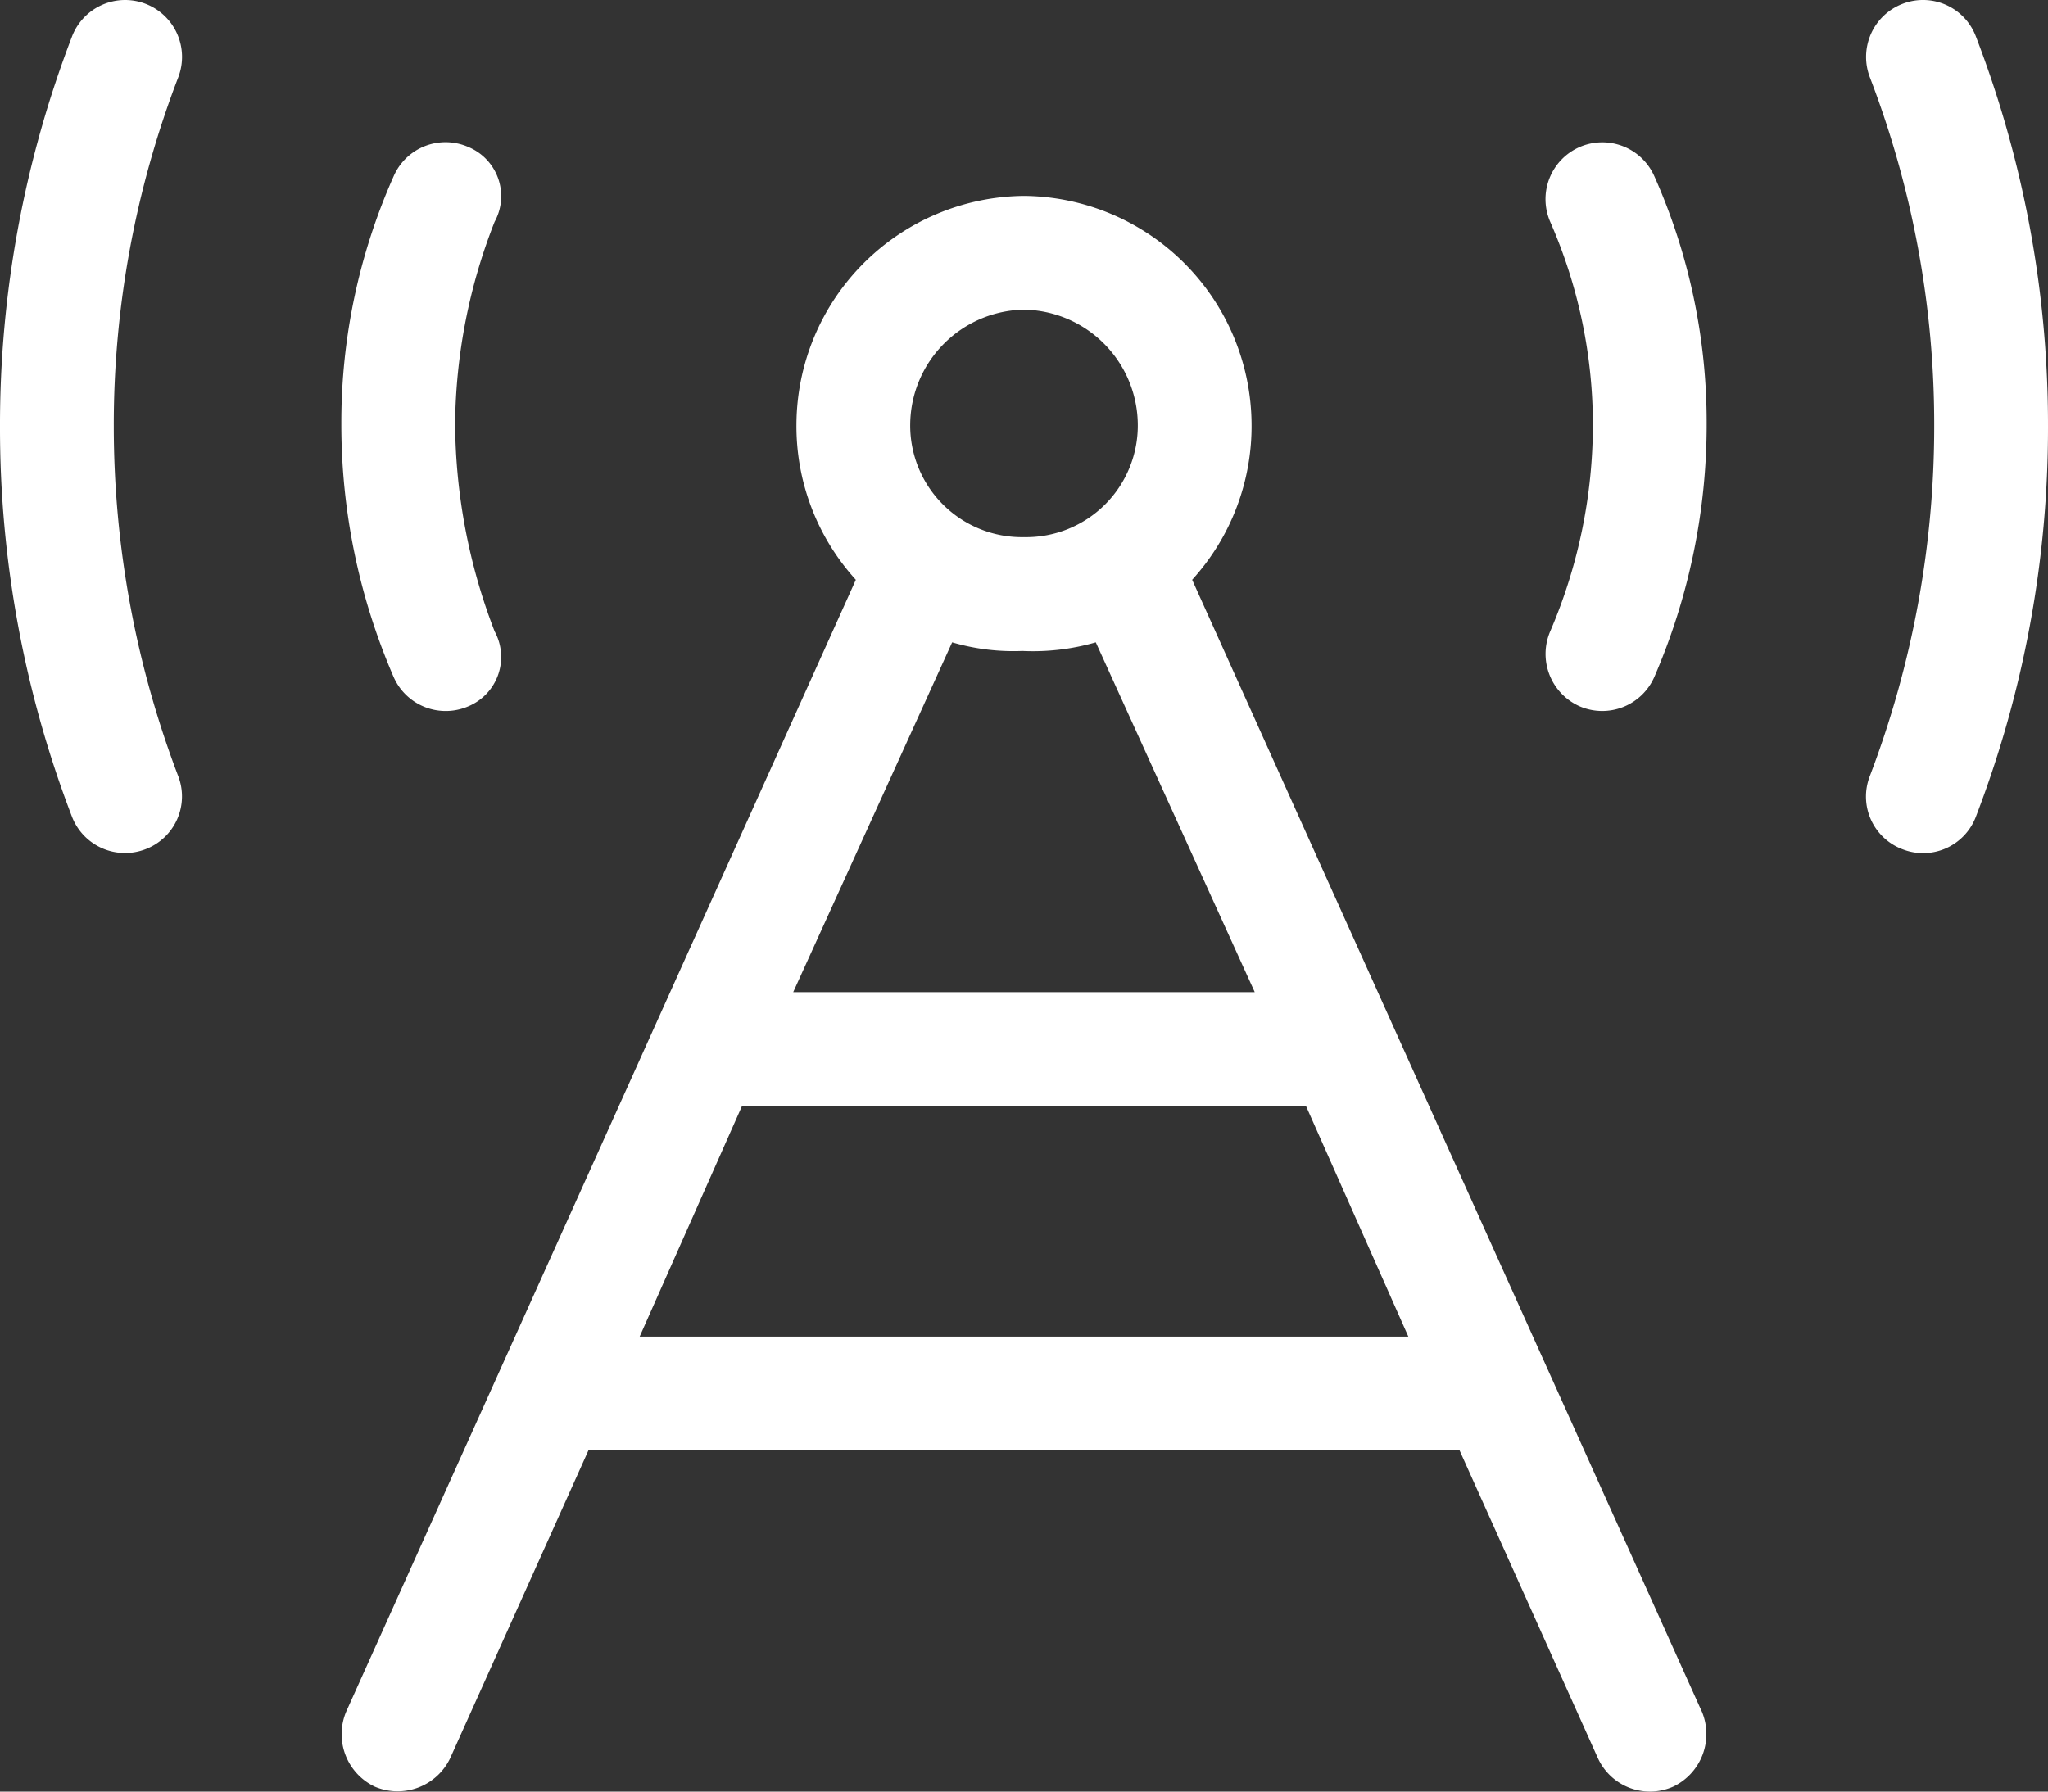
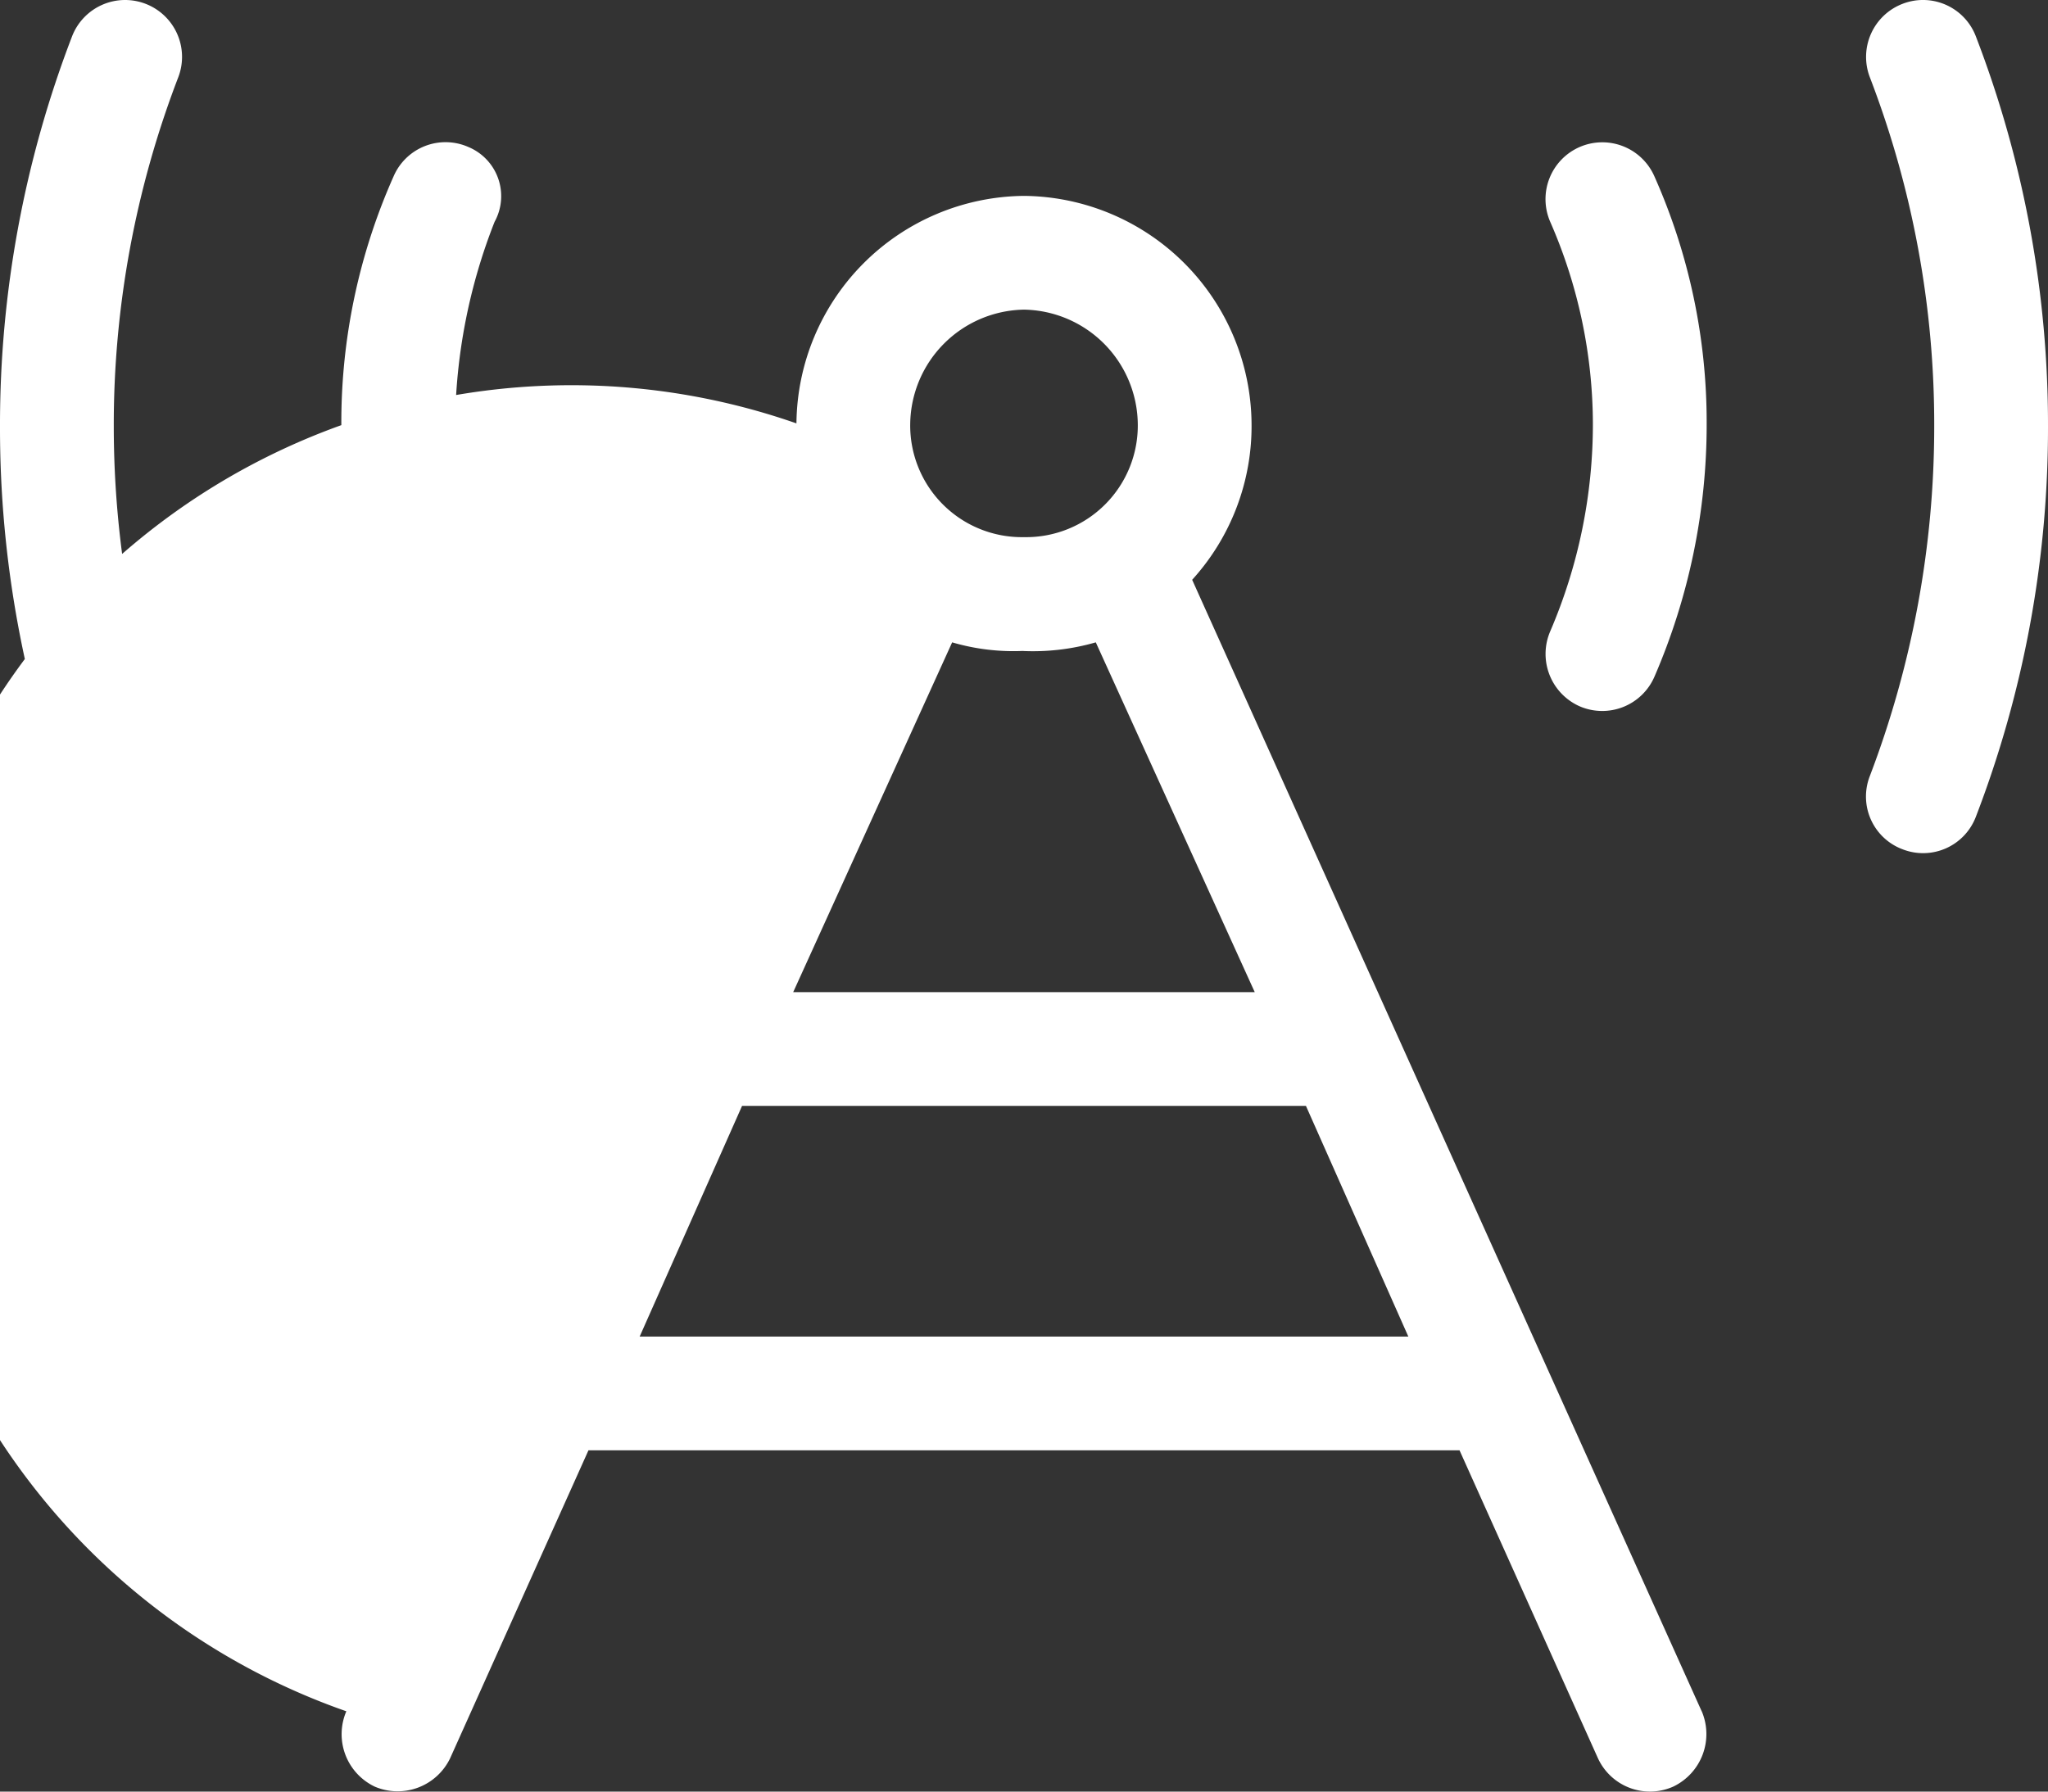
<svg xmlns="http://www.w3.org/2000/svg" width="36" height="31.5" viewBox="0 0 36 31.5">
  <rect x="0" y="0" width="36" height="31.5" fill="#333333" stroke="none" />
-   <path id="Path_12704" data-name="Path 12704" d="M-15.441-27.433a1,1,0,0,1,.574,1.293A17.041,17.041,0,0,0-16-20a17.287,17.287,0,0,0,1.132,6.144.993.993,0,0,1-.574,1.287,1,1,0,0,1-1.292-.569A19.074,19.074,0,0,1-18-20a19.049,19.049,0,0,1,1.266-6.859A1,1,0,0,1-15.441-27.433Zm30.885,0a.994.994,0,0,1,1.288.573A19.017,19.017,0,0,1,18-20a19.042,19.042,0,0,1-1.269,6.863.992.992,0,0,1-1.288.569.99.99,0,0,1-.575-1.287A17.259,17.259,0,0,0,16-20a17.014,17.014,0,0,0-1.131-6.14A1,1,0,0,1,15.444-27.433ZM11.913,2.587a1.024,1.024,0,0,1-.5,1.325,1.006,1.006,0,0,1-1.325-.5L7.656-2H-7.656l-2.431,5.413a1.024,1.024,0,0,1-1.325.5,1.021,1.021,0,0,1-.5-1.325l8.956-19.894A4.017,4.017,0,0,1-4-20.056a4.038,4.038,0,0,1,4-4,4.038,4.038,0,0,1,4,4,4.017,4.017,0,0,1-1.044,2.75L11.912,2.587ZM0-18.056a1.963,1.963,0,0,0,2-2,2.035,2.035,0,0,0-2-2,2.035,2.035,0,0,0-2,2A1.963,1.963,0,0,0,0-18.056ZM6.756-4l-1.8-4.056H-4.956L-6.756-4ZM0-16.056a3.828,3.828,0,0,1-1.263-.15l-2.794,6.15H4.056l-2.794-6.15a3.989,3.989,0,0,1-1.319.15Zm-10-4A10.309,10.309,0,0,0-9.306-16.4a.94.94,0,0,1-.463,1.319,1,1,0,0,1-1.313-.519A11.166,11.166,0,0,1-12-20.056a10.629,10.629,0,0,1,.919-4.344.994.994,0,0,1,1.313-.516A.936.936,0,0,1-9.306-23.6,9.941,9.941,0,0,0-10-20.056Zm22,0a11.166,11.166,0,0,1-.919,4.456,1,1,0,0,1-1.312.519A1.007,1.007,0,0,1,9.25-16.4,9.236,9.236,0,0,0,10-20.056,8.9,8.9,0,0,0,9.25-23.6a1,1,0,0,1,.519-1.316,1,1,0,0,1,1.312.516A10.629,10.629,0,0,1,12-20.056Z" transform="translate(18 27.5)" fill="#fff" />
+   <path id="Path_12704" data-name="Path 12704" d="M-15.441-27.433a1,1,0,0,1,.574,1.293A17.041,17.041,0,0,0-16-20a17.287,17.287,0,0,0,1.132,6.144.993.993,0,0,1-.574,1.287,1,1,0,0,1-1.292-.569A19.074,19.074,0,0,1-18-20a19.049,19.049,0,0,1,1.266-6.859A1,1,0,0,1-15.441-27.433Zm30.885,0a.994.994,0,0,1,1.288.573A19.017,19.017,0,0,1,18-20a19.042,19.042,0,0,1-1.269,6.863.992.992,0,0,1-1.288.569.99.99,0,0,1-.575-1.287A17.259,17.259,0,0,0,16-20a17.014,17.014,0,0,0-1.131-6.14A1,1,0,0,1,15.444-27.433ZM11.913,2.587a1.024,1.024,0,0,1-.5,1.325,1.006,1.006,0,0,1-1.325-.5L7.656-2H-7.656l-2.431,5.413a1.024,1.024,0,0,1-1.325.5,1.021,1.021,0,0,1-.5-1.325A4.017,4.017,0,0,1-4-20.056a4.038,4.038,0,0,1,4-4,4.038,4.038,0,0,1,4,4,4.017,4.017,0,0,1-1.044,2.75L11.912,2.587ZM0-18.056a1.963,1.963,0,0,0,2-2,2.035,2.035,0,0,0-2-2,2.035,2.035,0,0,0-2,2A1.963,1.963,0,0,0,0-18.056ZM6.756-4l-1.8-4.056H-4.956L-6.756-4ZM0-16.056a3.828,3.828,0,0,1-1.263-.15l-2.794,6.15H4.056l-2.794-6.15a3.989,3.989,0,0,1-1.319.15Zm-10-4A10.309,10.309,0,0,0-9.306-16.4a.94.94,0,0,1-.463,1.319,1,1,0,0,1-1.313-.519A11.166,11.166,0,0,1-12-20.056a10.629,10.629,0,0,1,.919-4.344.994.994,0,0,1,1.313-.516A.936.936,0,0,1-9.306-23.6,9.941,9.941,0,0,0-10-20.056Zm22,0a11.166,11.166,0,0,1-.919,4.456,1,1,0,0,1-1.312.519A1.007,1.007,0,0,1,9.25-16.4,9.236,9.236,0,0,0,10-20.056,8.9,8.9,0,0,0,9.25-23.6a1,1,0,0,1,.519-1.316,1,1,0,0,1,1.312.516A10.629,10.629,0,0,1,12-20.056Z" transform="translate(18 27.5)" fill="#fff" />
</svg>